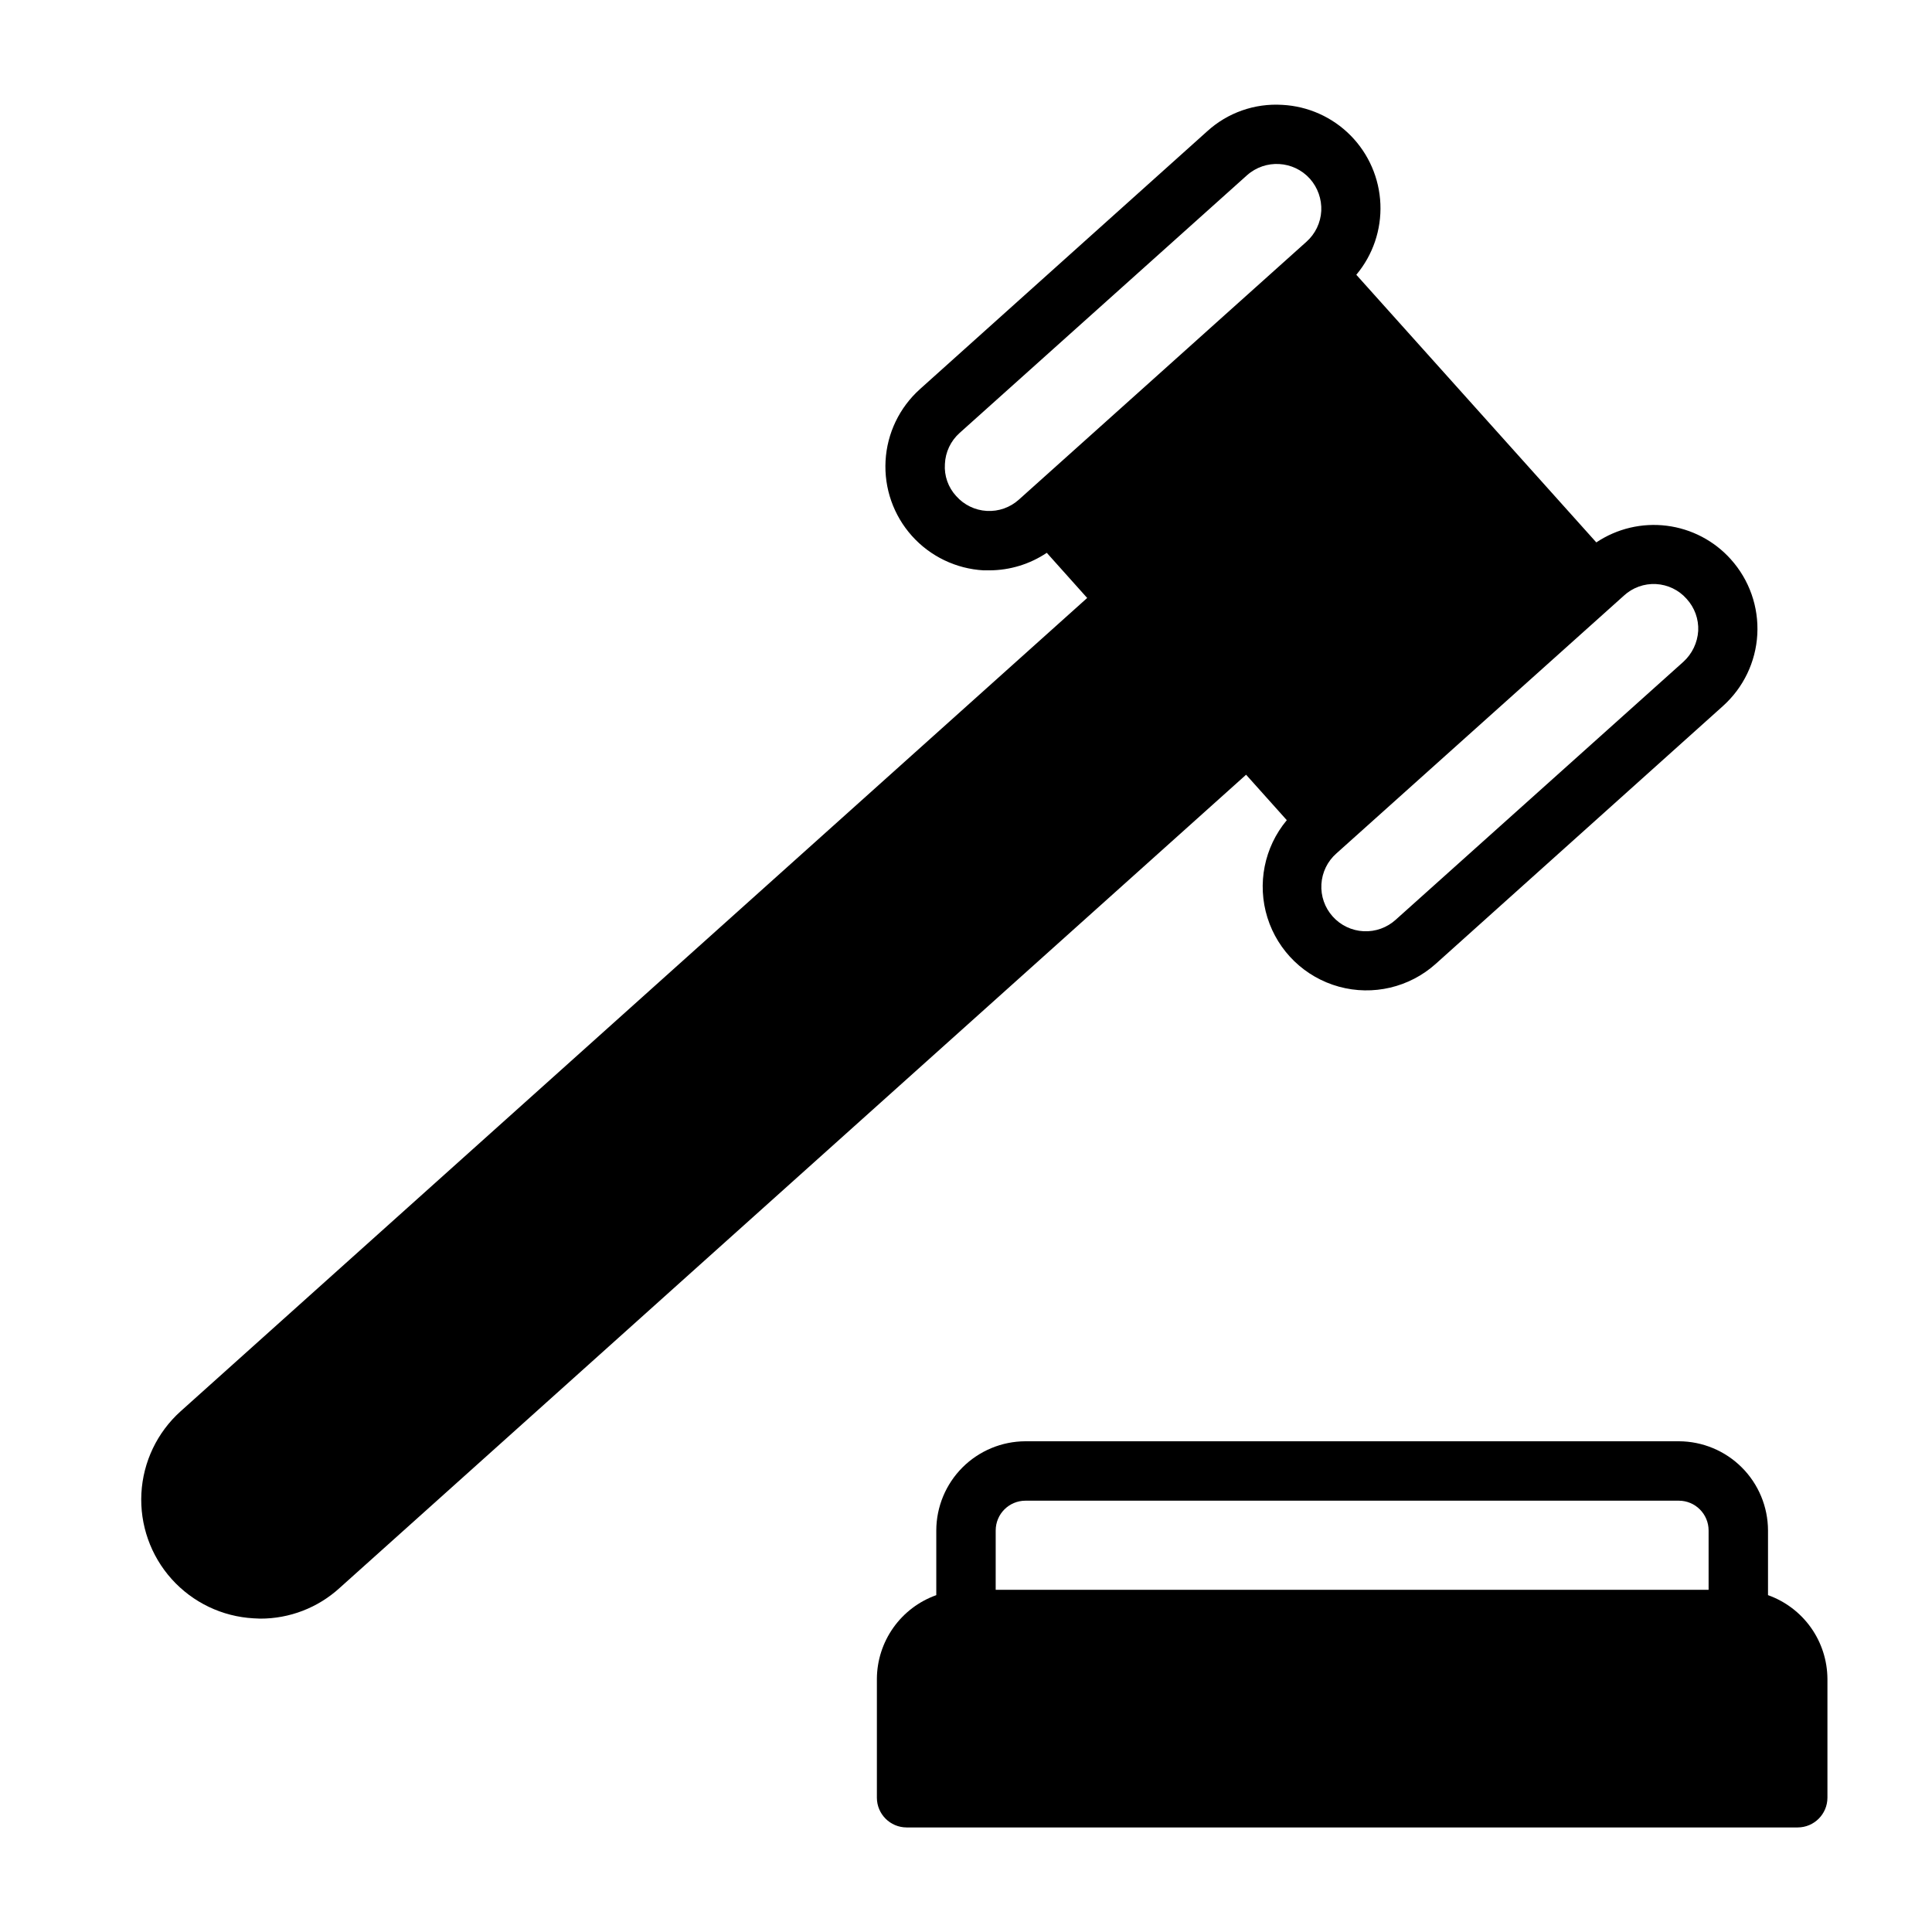
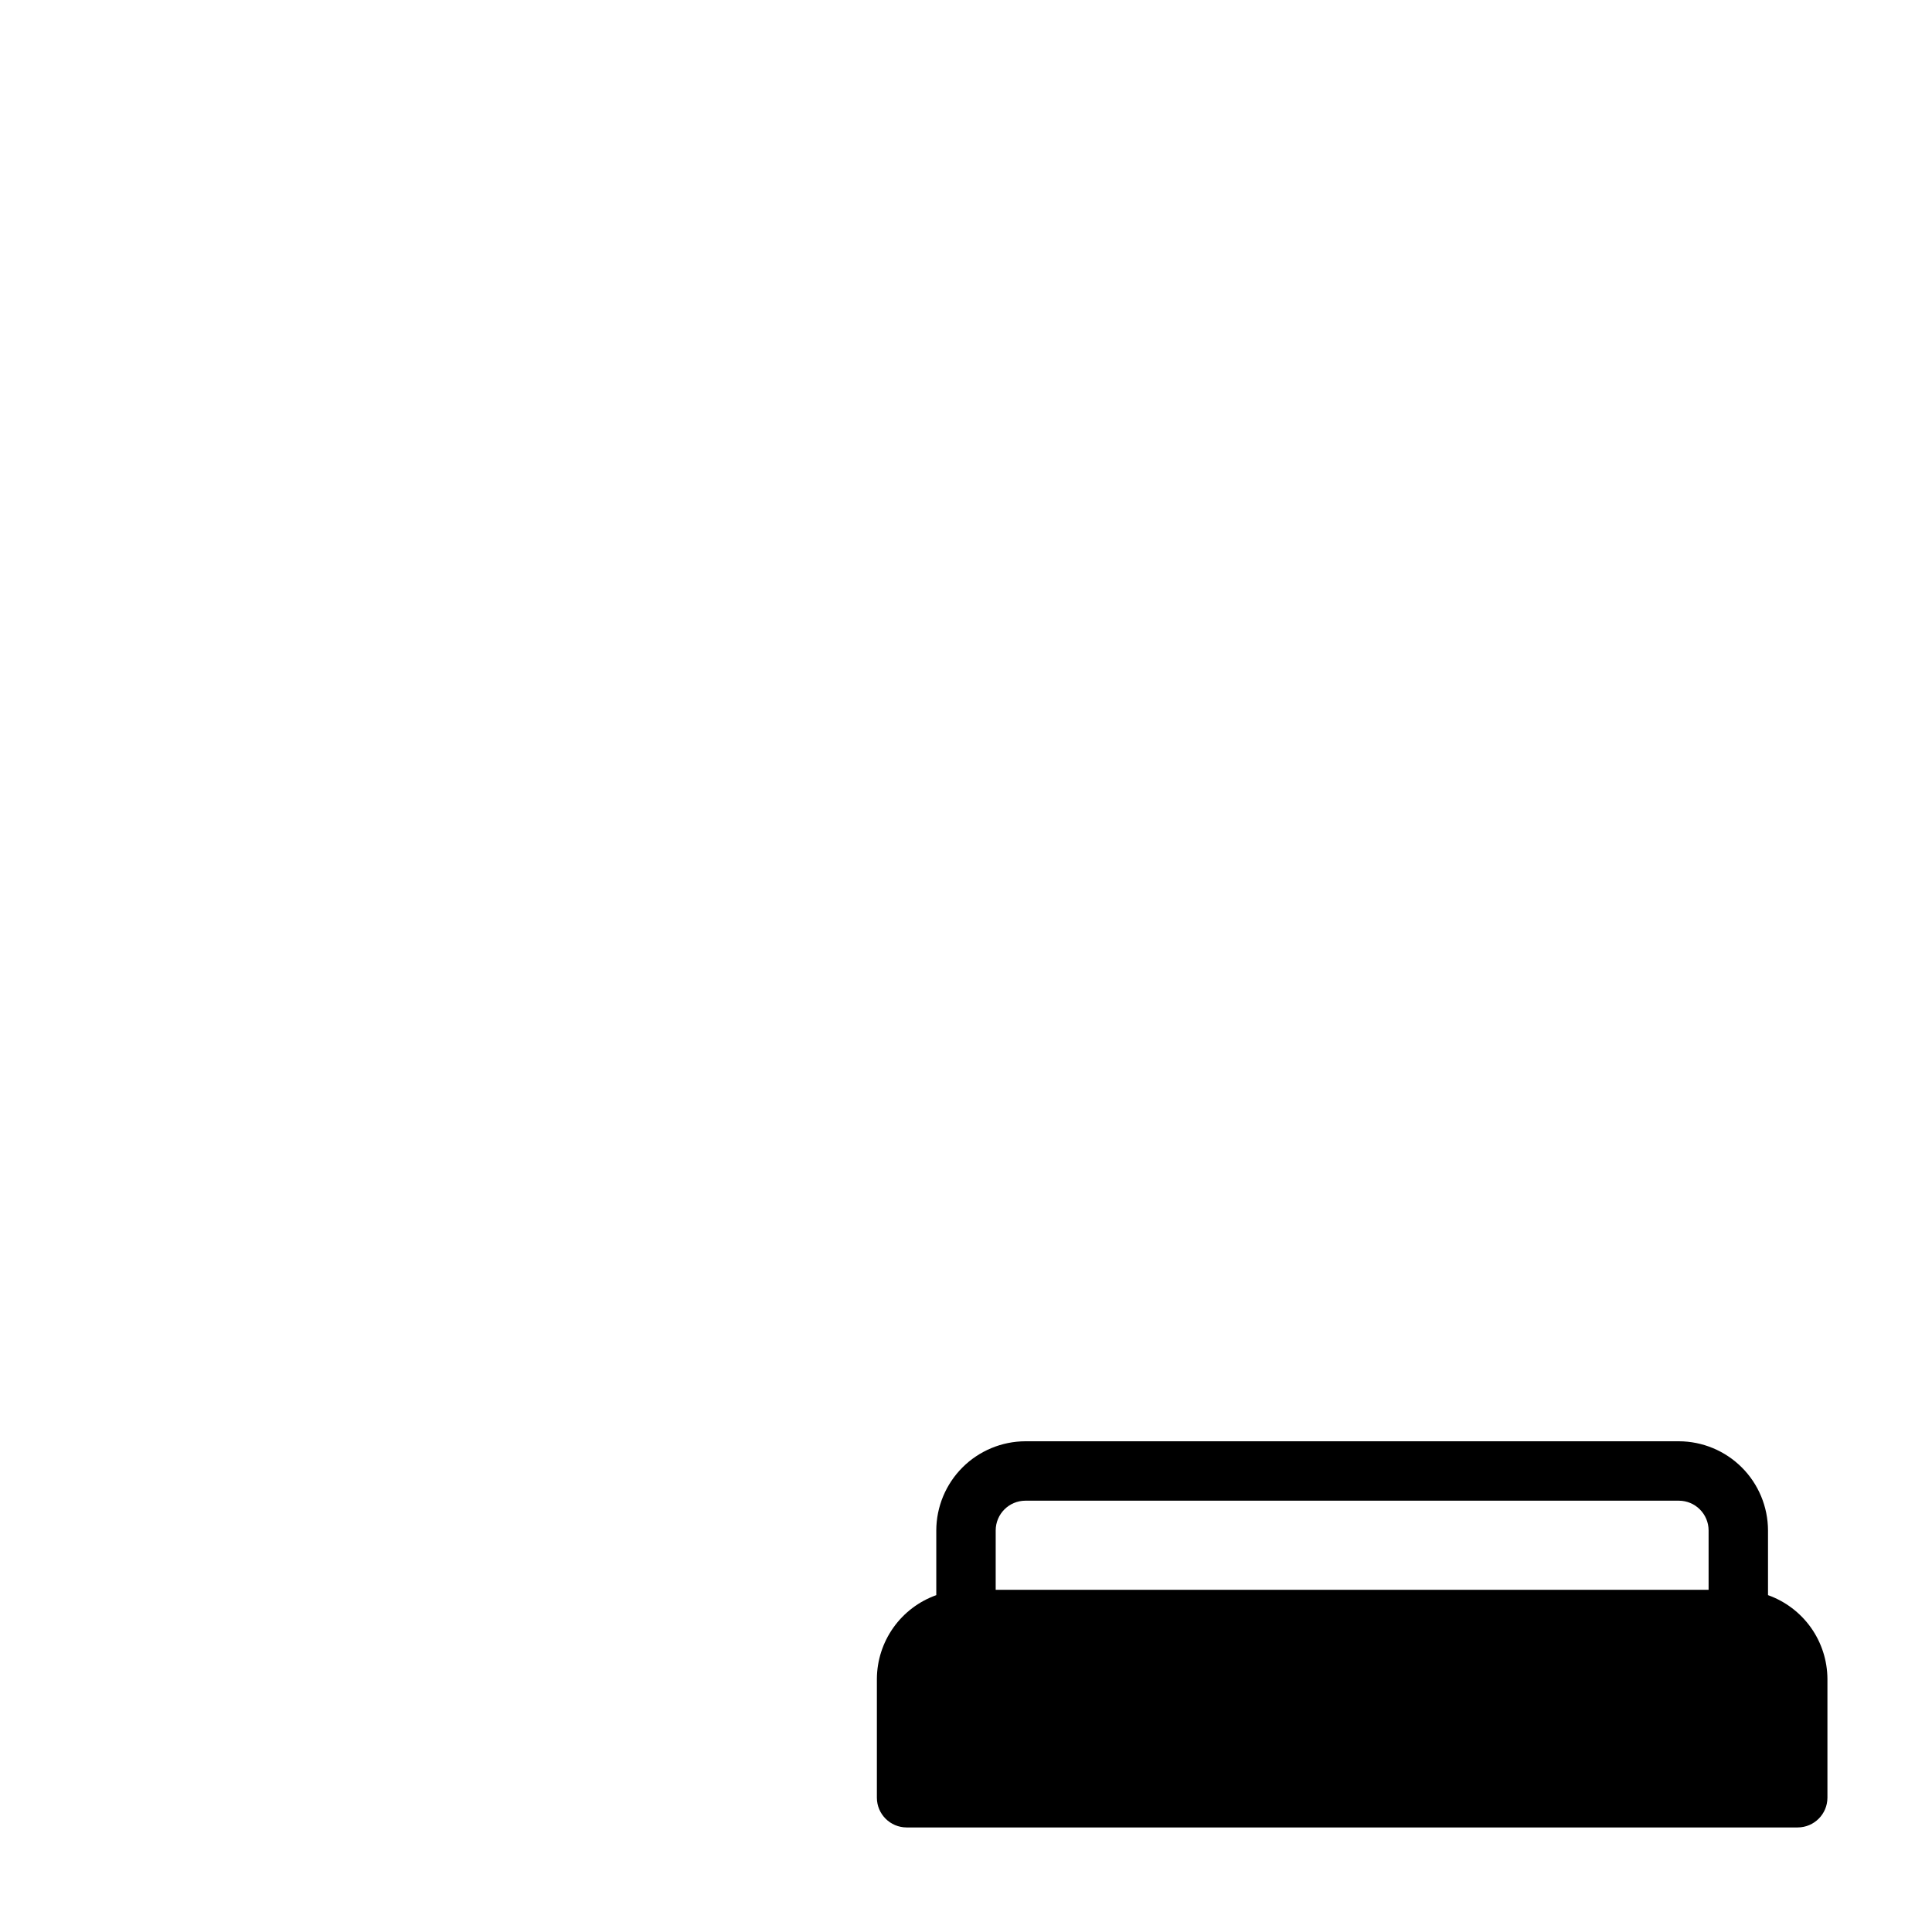
<svg xmlns="http://www.w3.org/2000/svg" fill="#000000" width="800px" height="800px" version="1.1" viewBox="144 144 512 512">
  <g>
    <path d="m612.54 566.73v-17.16c-0.02-6.258-2.512-12.254-6.938-16.68-4.426-4.422-10.422-6.918-16.68-6.938h-173.18c-6.258 0.02-12.254 2.516-16.68 6.938-4.422 4.426-6.918 10.422-6.938 16.68v17.16c-4.586 1.637-8.559 4.644-11.375 8.613-2.816 3.973-4.344 8.719-4.367 13.586v31.488c0.012 4.344 3.527 7.859 7.871 7.875h236.16c4.344-0.016 7.859-3.531 7.875-7.875v-31.488c-0.027-4.867-1.551-9.613-4.367-13.586-2.82-3.969-6.793-6.977-11.379-8.613zm-204.67-17.16c0.012-4.344 3.527-7.859 7.871-7.871h173.18c4.344 0.012 7.859 3.527 7.875 7.871v15.742l-188.93 0.004z" />
-     <path d="m602.7 292.23c-4.406-4.918-10.441-8.078-16.992-8.902-6.551-0.824-13.18 0.742-18.668 4.414l-63.605-70.926c4.391-5.238 6.668-11.926 6.383-18.754-0.281-6.832-3.102-13.309-7.906-18.168-4.805-4.859-11.254-7.75-18.078-8.105-7.312-0.461-14.504 2.066-19.918 7.004l-76.121 68.328v0.004c-5.434 4.875-8.715 11.707-9.113 18.996-0.402 7.289 2.106 14.441 6.973 19.883s11.699 8.727 18.988 9.141h1.574c5.41-0.016 10.695-1.633 15.191-4.644l10.707 11.965-240.25 215.54c-6.211 5.582-9.949 13.402-10.395 21.742-0.441 8.34 2.441 16.512 8.023 22.723 5.578 6.211 13.398 9.953 21.734 10.402 0.551 0 1.18 0.078 1.73 0.078h0.004c7.769 0.02 15.27-2.871 21.016-8.105l240.25-215.54 10.785 12.043v0.004c-5.988 7.176-7.922 16.902-5.133 25.824 2.793 8.922 9.926 15.816 18.938 18.297 9.012 2.481 18.668 0.215 25.637-6.019l76.121-68.328v-0.004c5.445-4.871 8.73-11.707 9.129-19 0.398-7.297-2.121-14.453-7.004-19.887zm-112.49-84.152-76.199 68.328c-2.32 2.094-5.383 3.172-8.504 2.992-3.117-0.176-6.039-1.594-8.105-3.934-2.129-2.301-3.211-5.379-2.992-8.504 0.133-3.137 1.523-6.086 3.856-8.188l76.203-68.328c4.875-4.332 12.332-3.91 16.688 0.945 2.062 2.336 3.137 5.387 2.992 8.5-0.164 3.148-1.582 6.094-3.938 8.188zm99.898 111.31-76.203 68.328c-2.32 2.121-5.394 3.227-8.539 3.07-3.141-0.16-6.09-1.562-8.188-3.906-2.102-2.34-3.18-5.426-2.992-8.562 0.184-3.141 1.613-6.078 3.977-8.156l76.203-68.328h-0.004c2.305-2.117 5.363-3.219 8.488-3.055s6.051 1.574 8.121 3.918c2.121 2.312 3.227 5.371 3.07 8.504-0.199 3.137-1.609 6.07-3.934 8.188z" />
  </g>
</svg>